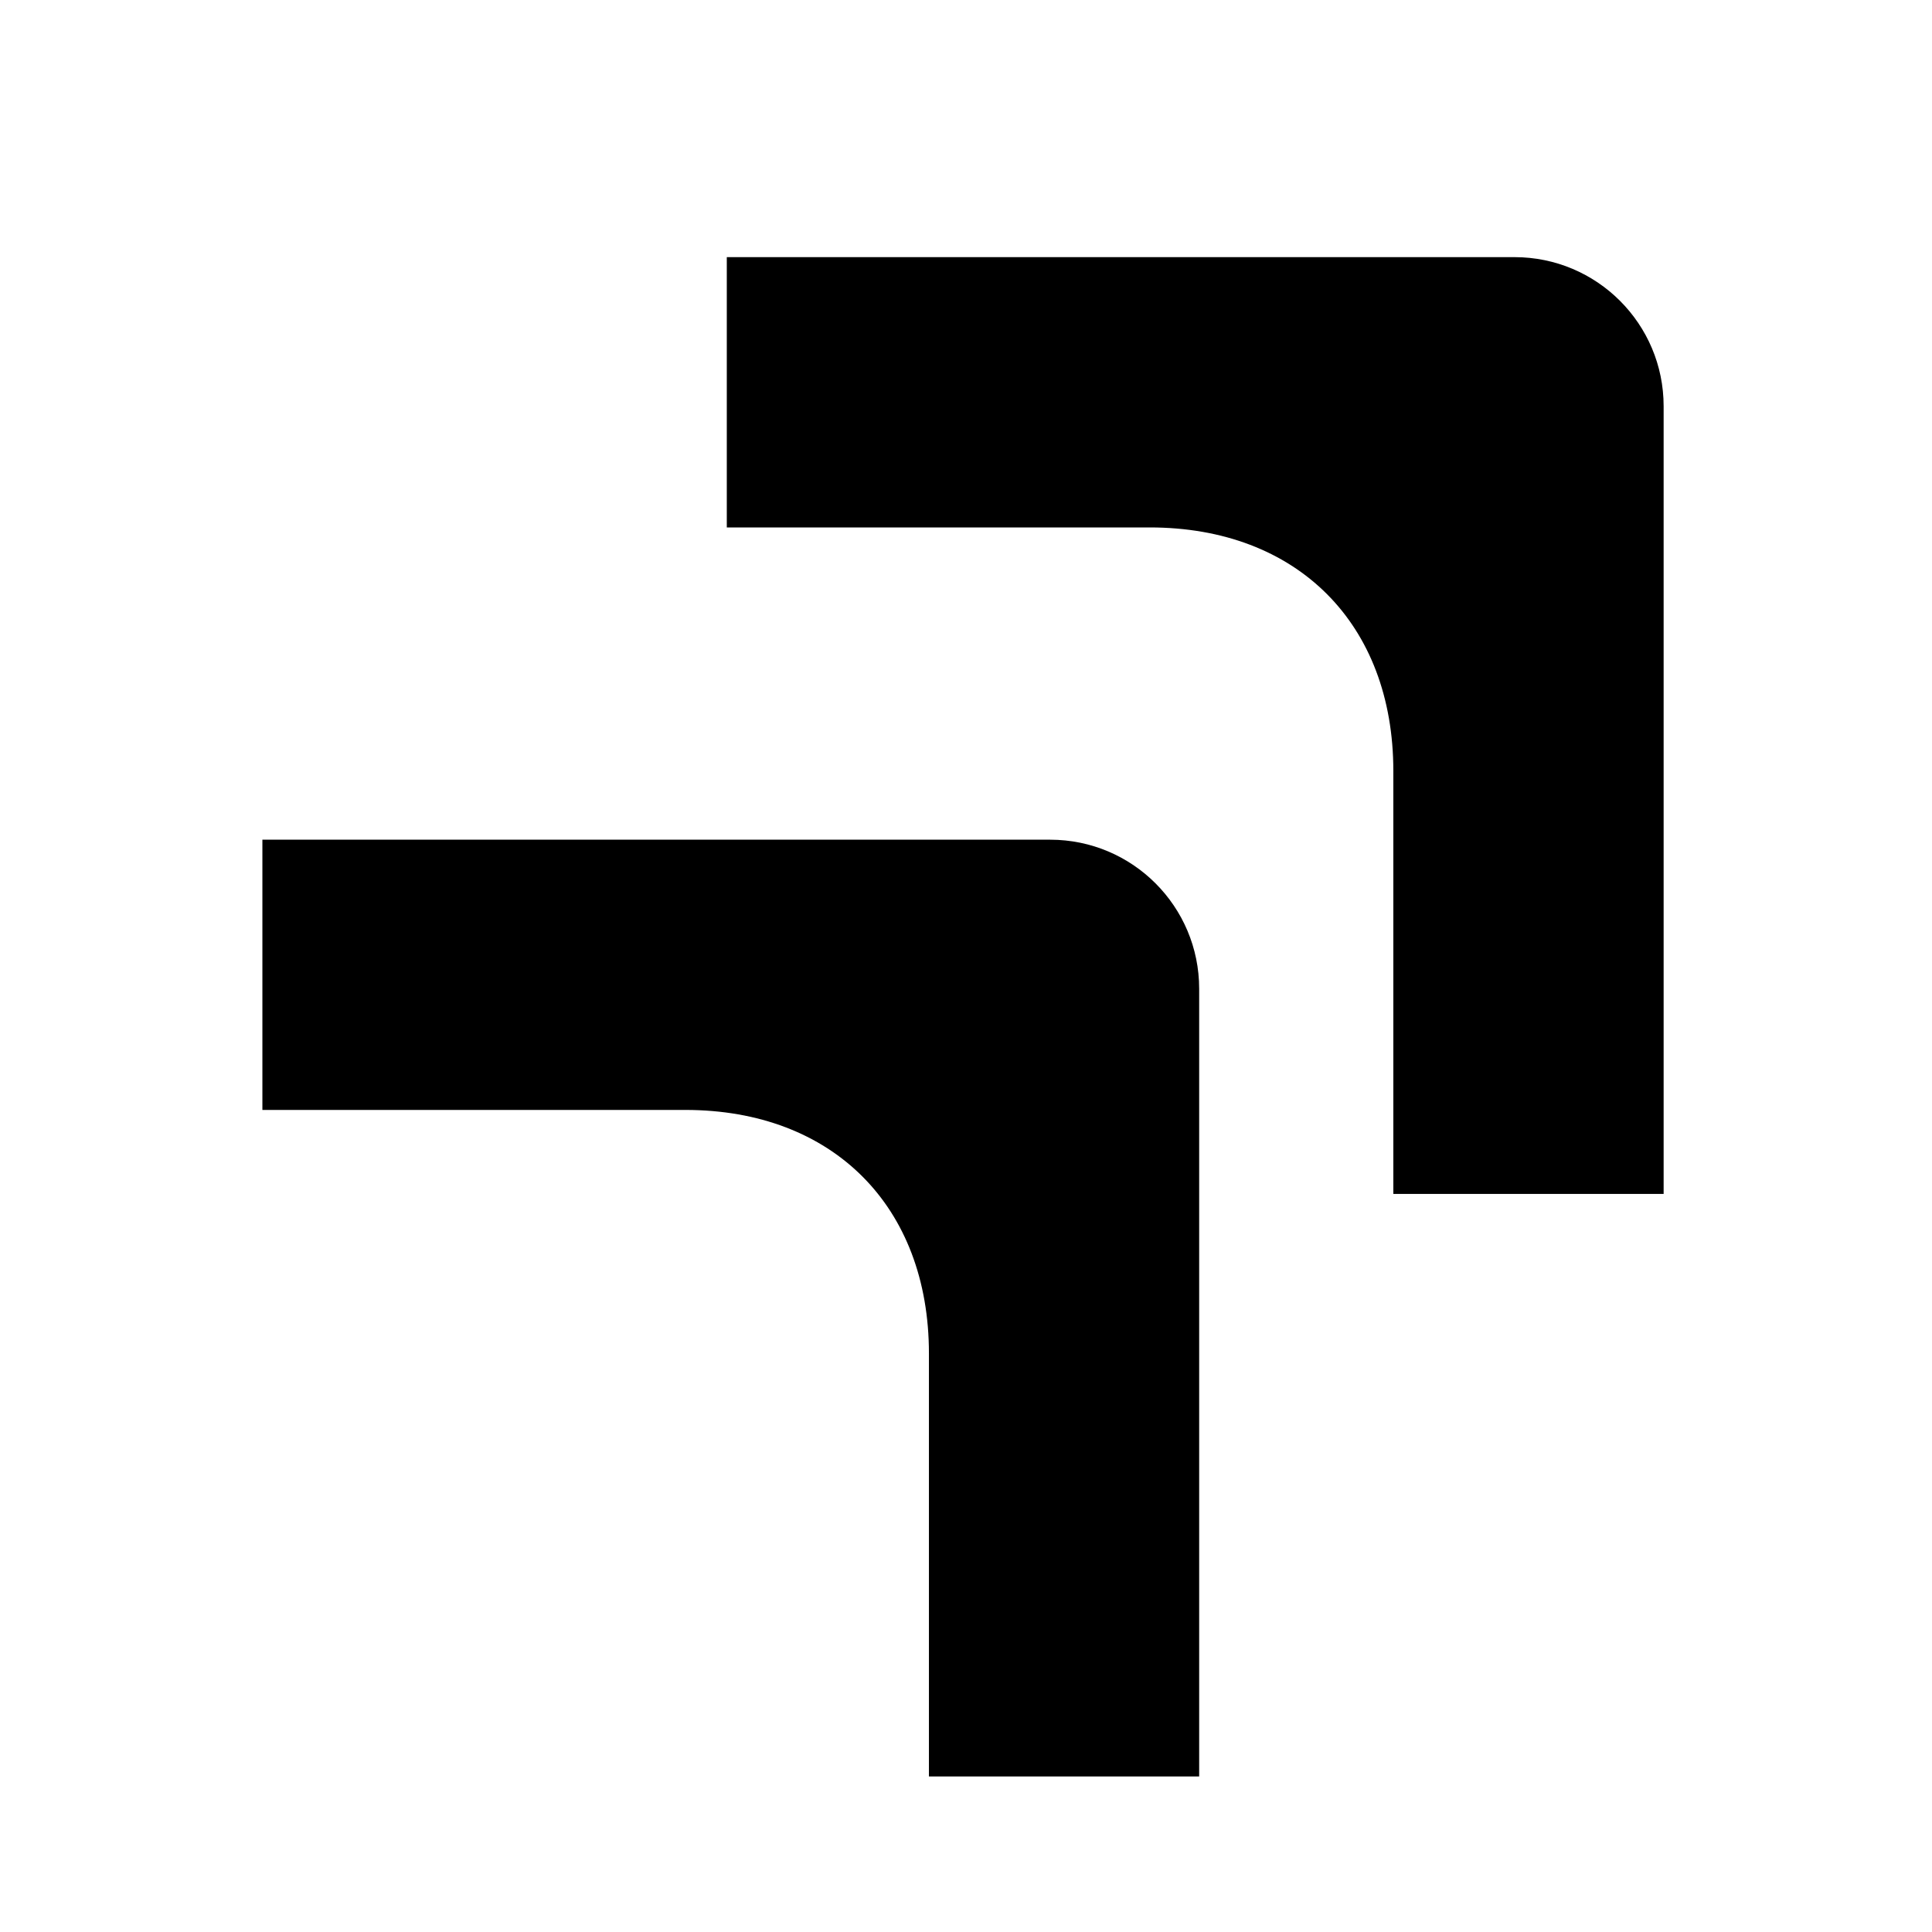
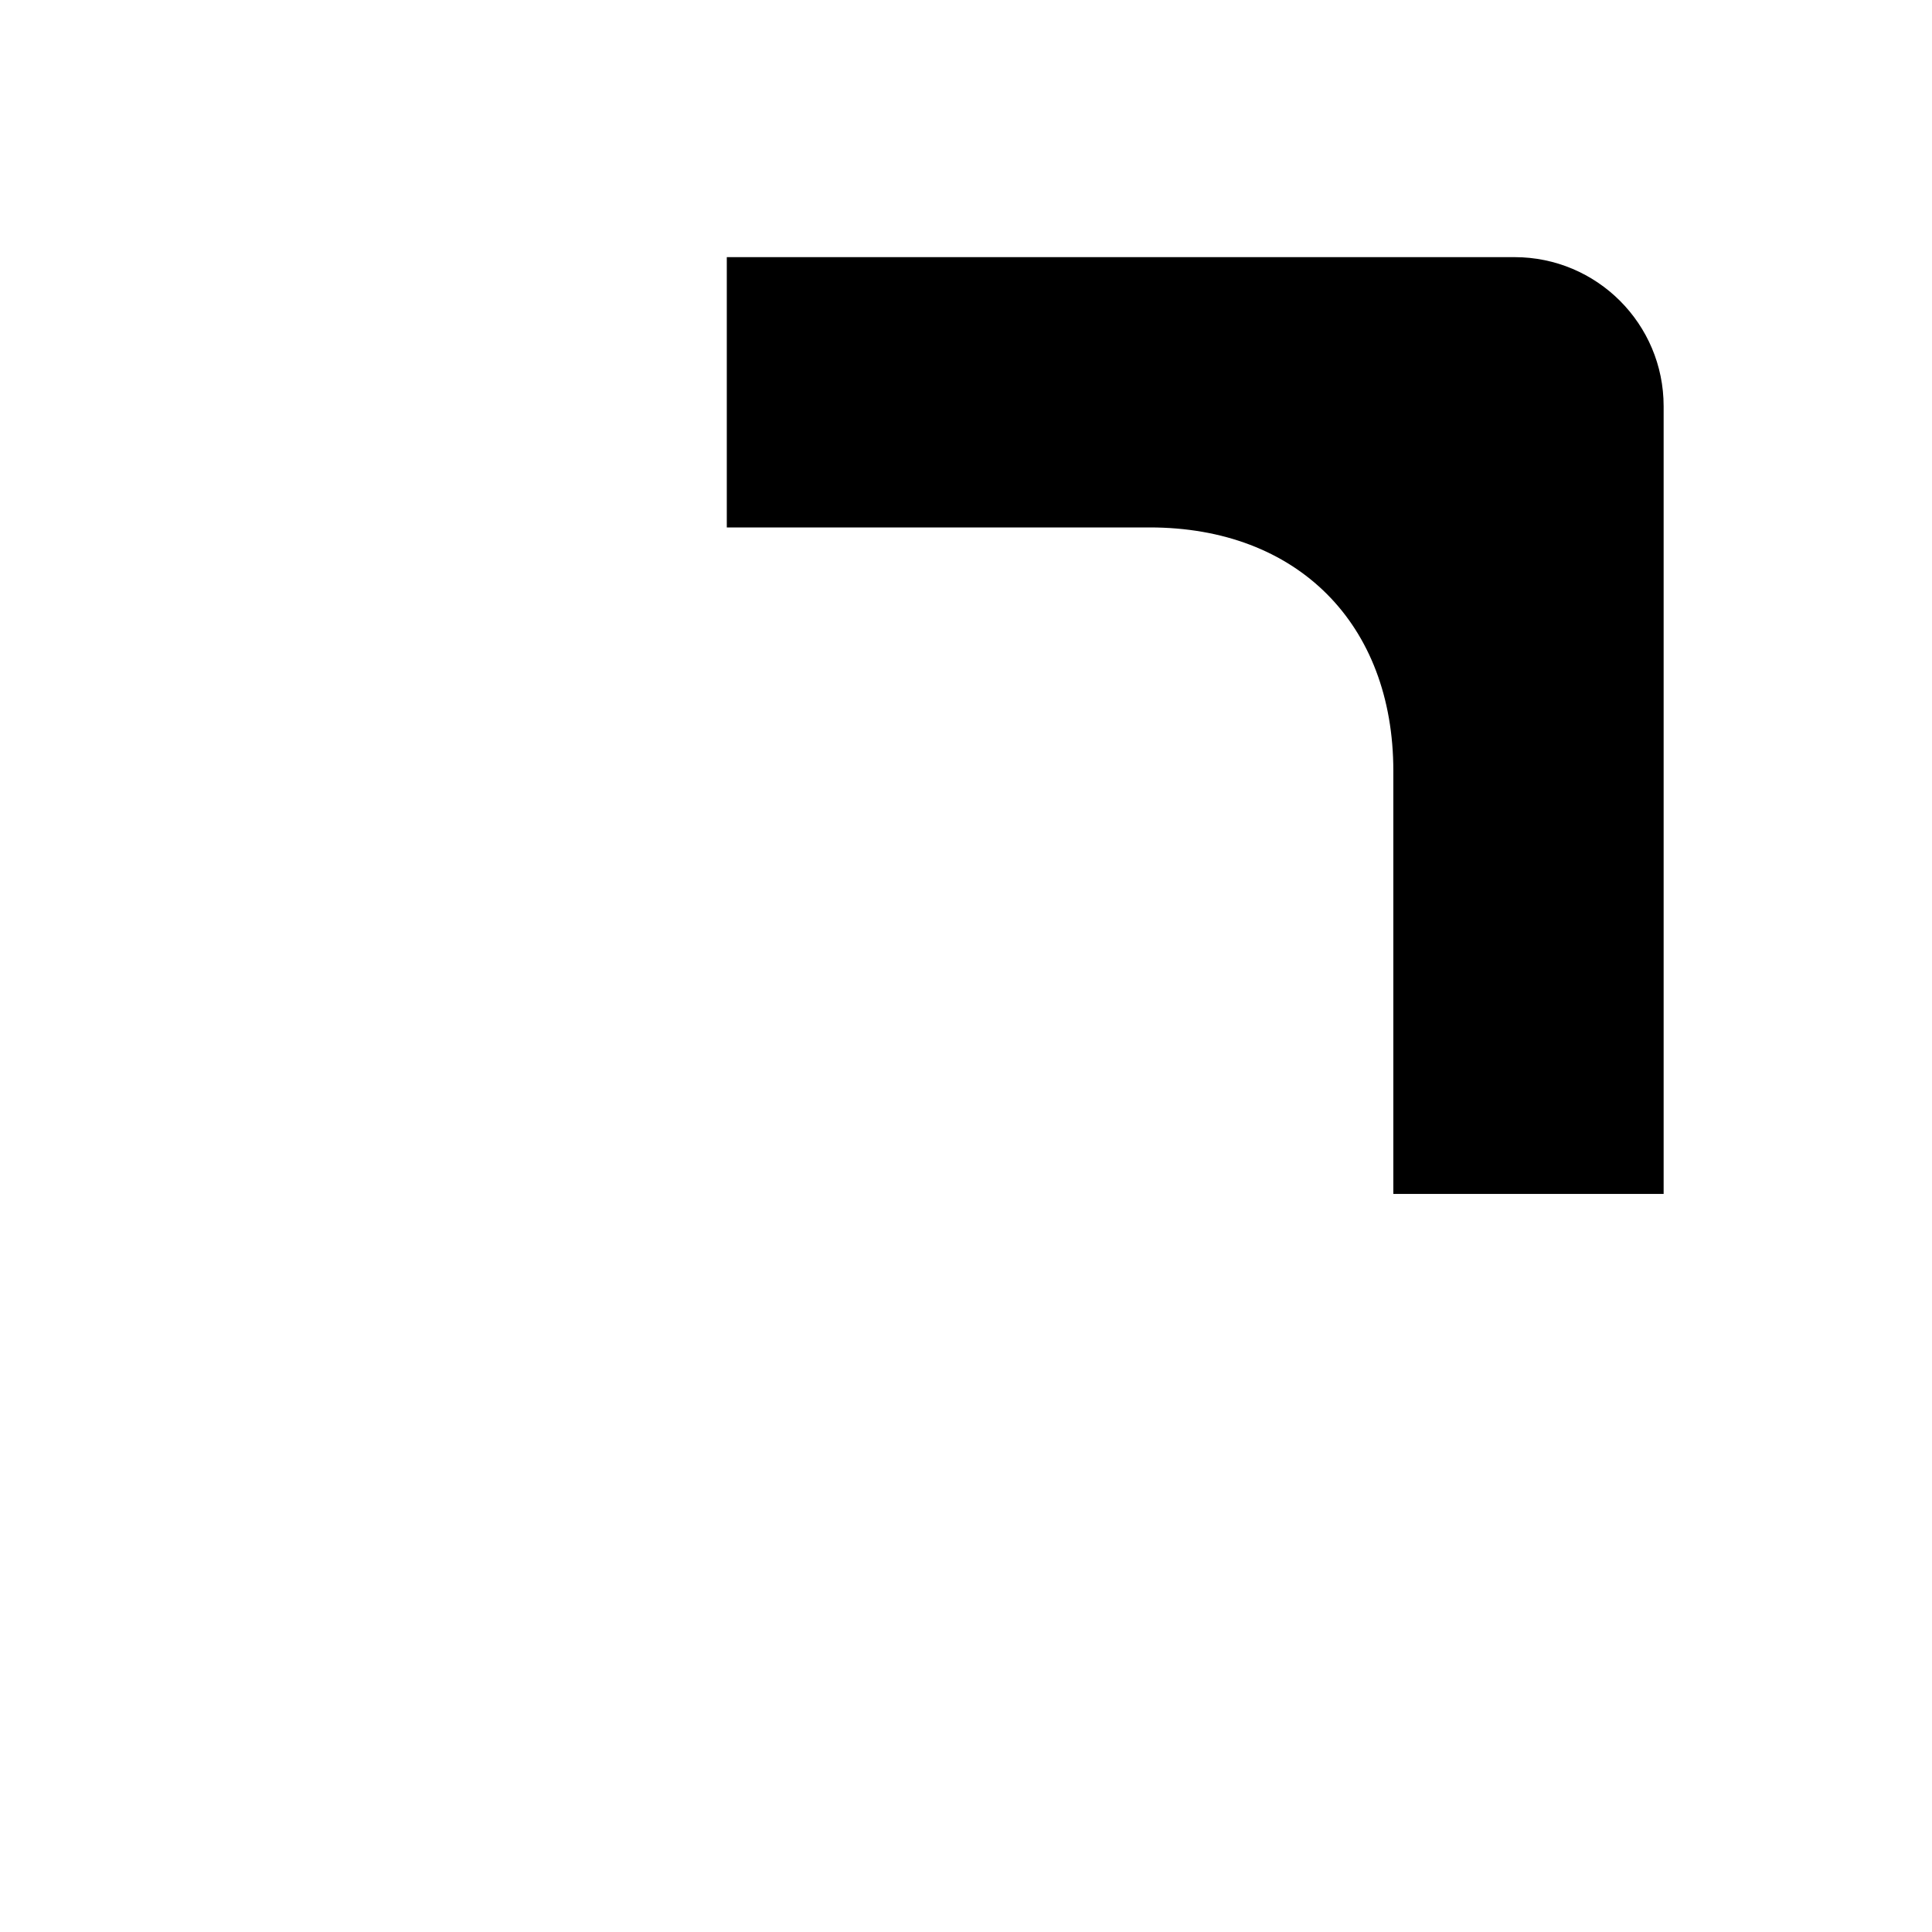
<svg xmlns="http://www.w3.org/2000/svg" version="1.0" width="32pt" height="32pt" viewBox="0 0 32 32" preserveAspectRatio="xMidYMid meet">
  <g fill="#000000" stroke="none">
    <path fill-rule="evenodd" clip-rule="evenodd" d="M25.085 4.259C26.449 4.259 27.555 5.364 27.555 6.728L27.555 19.775L23.078 19.775L23.078 12.77C23.078 10.329 21.484 8.736 19.044 8.736L12.038 8.736L12.038 4.259L25.085 4.259Z" fill="#000" />
-     <path fill-rule="evenodd" clip-rule="evenodd" d="M17.393 13.908C18.757 13.908 19.862 15.013 19.862 16.377L19.862 29.424L15.386 29.424L15.386 22.418C15.386 19.978 13.792 18.384 11.352 18.384L4.346 18.384L4.346 13.908L17.393 13.908Z" fill="#000" />
  </g>
</svg>